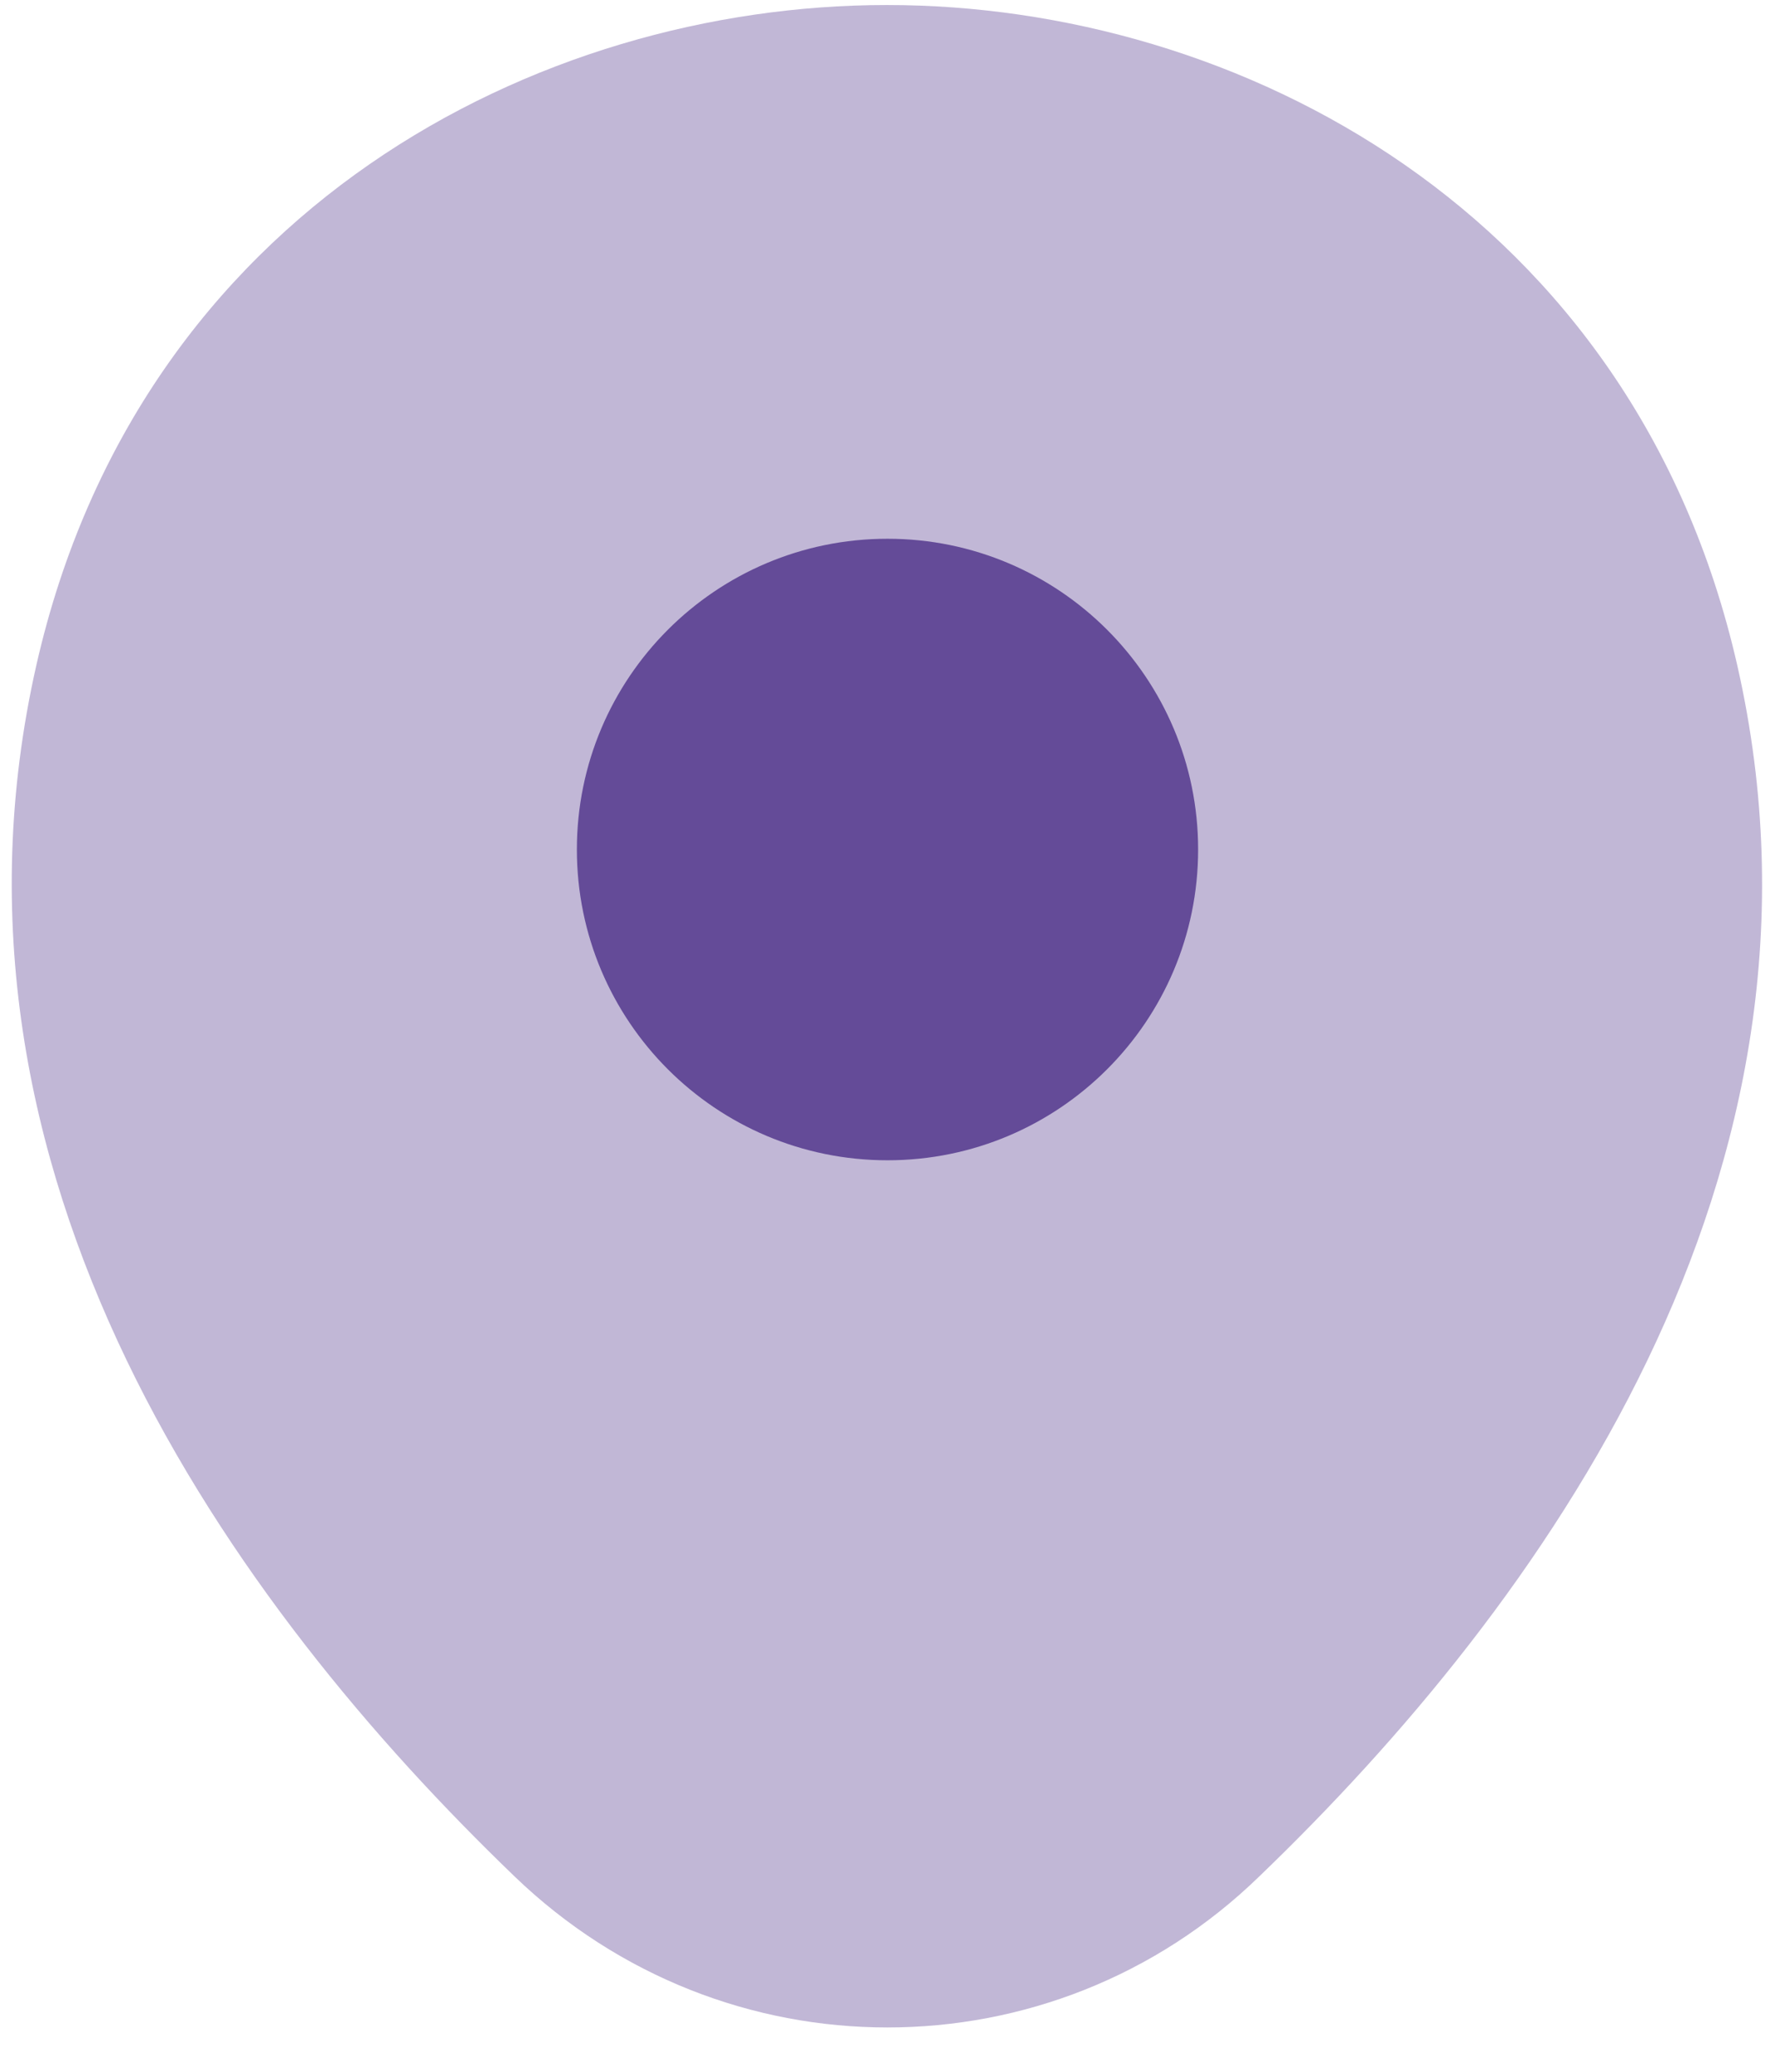
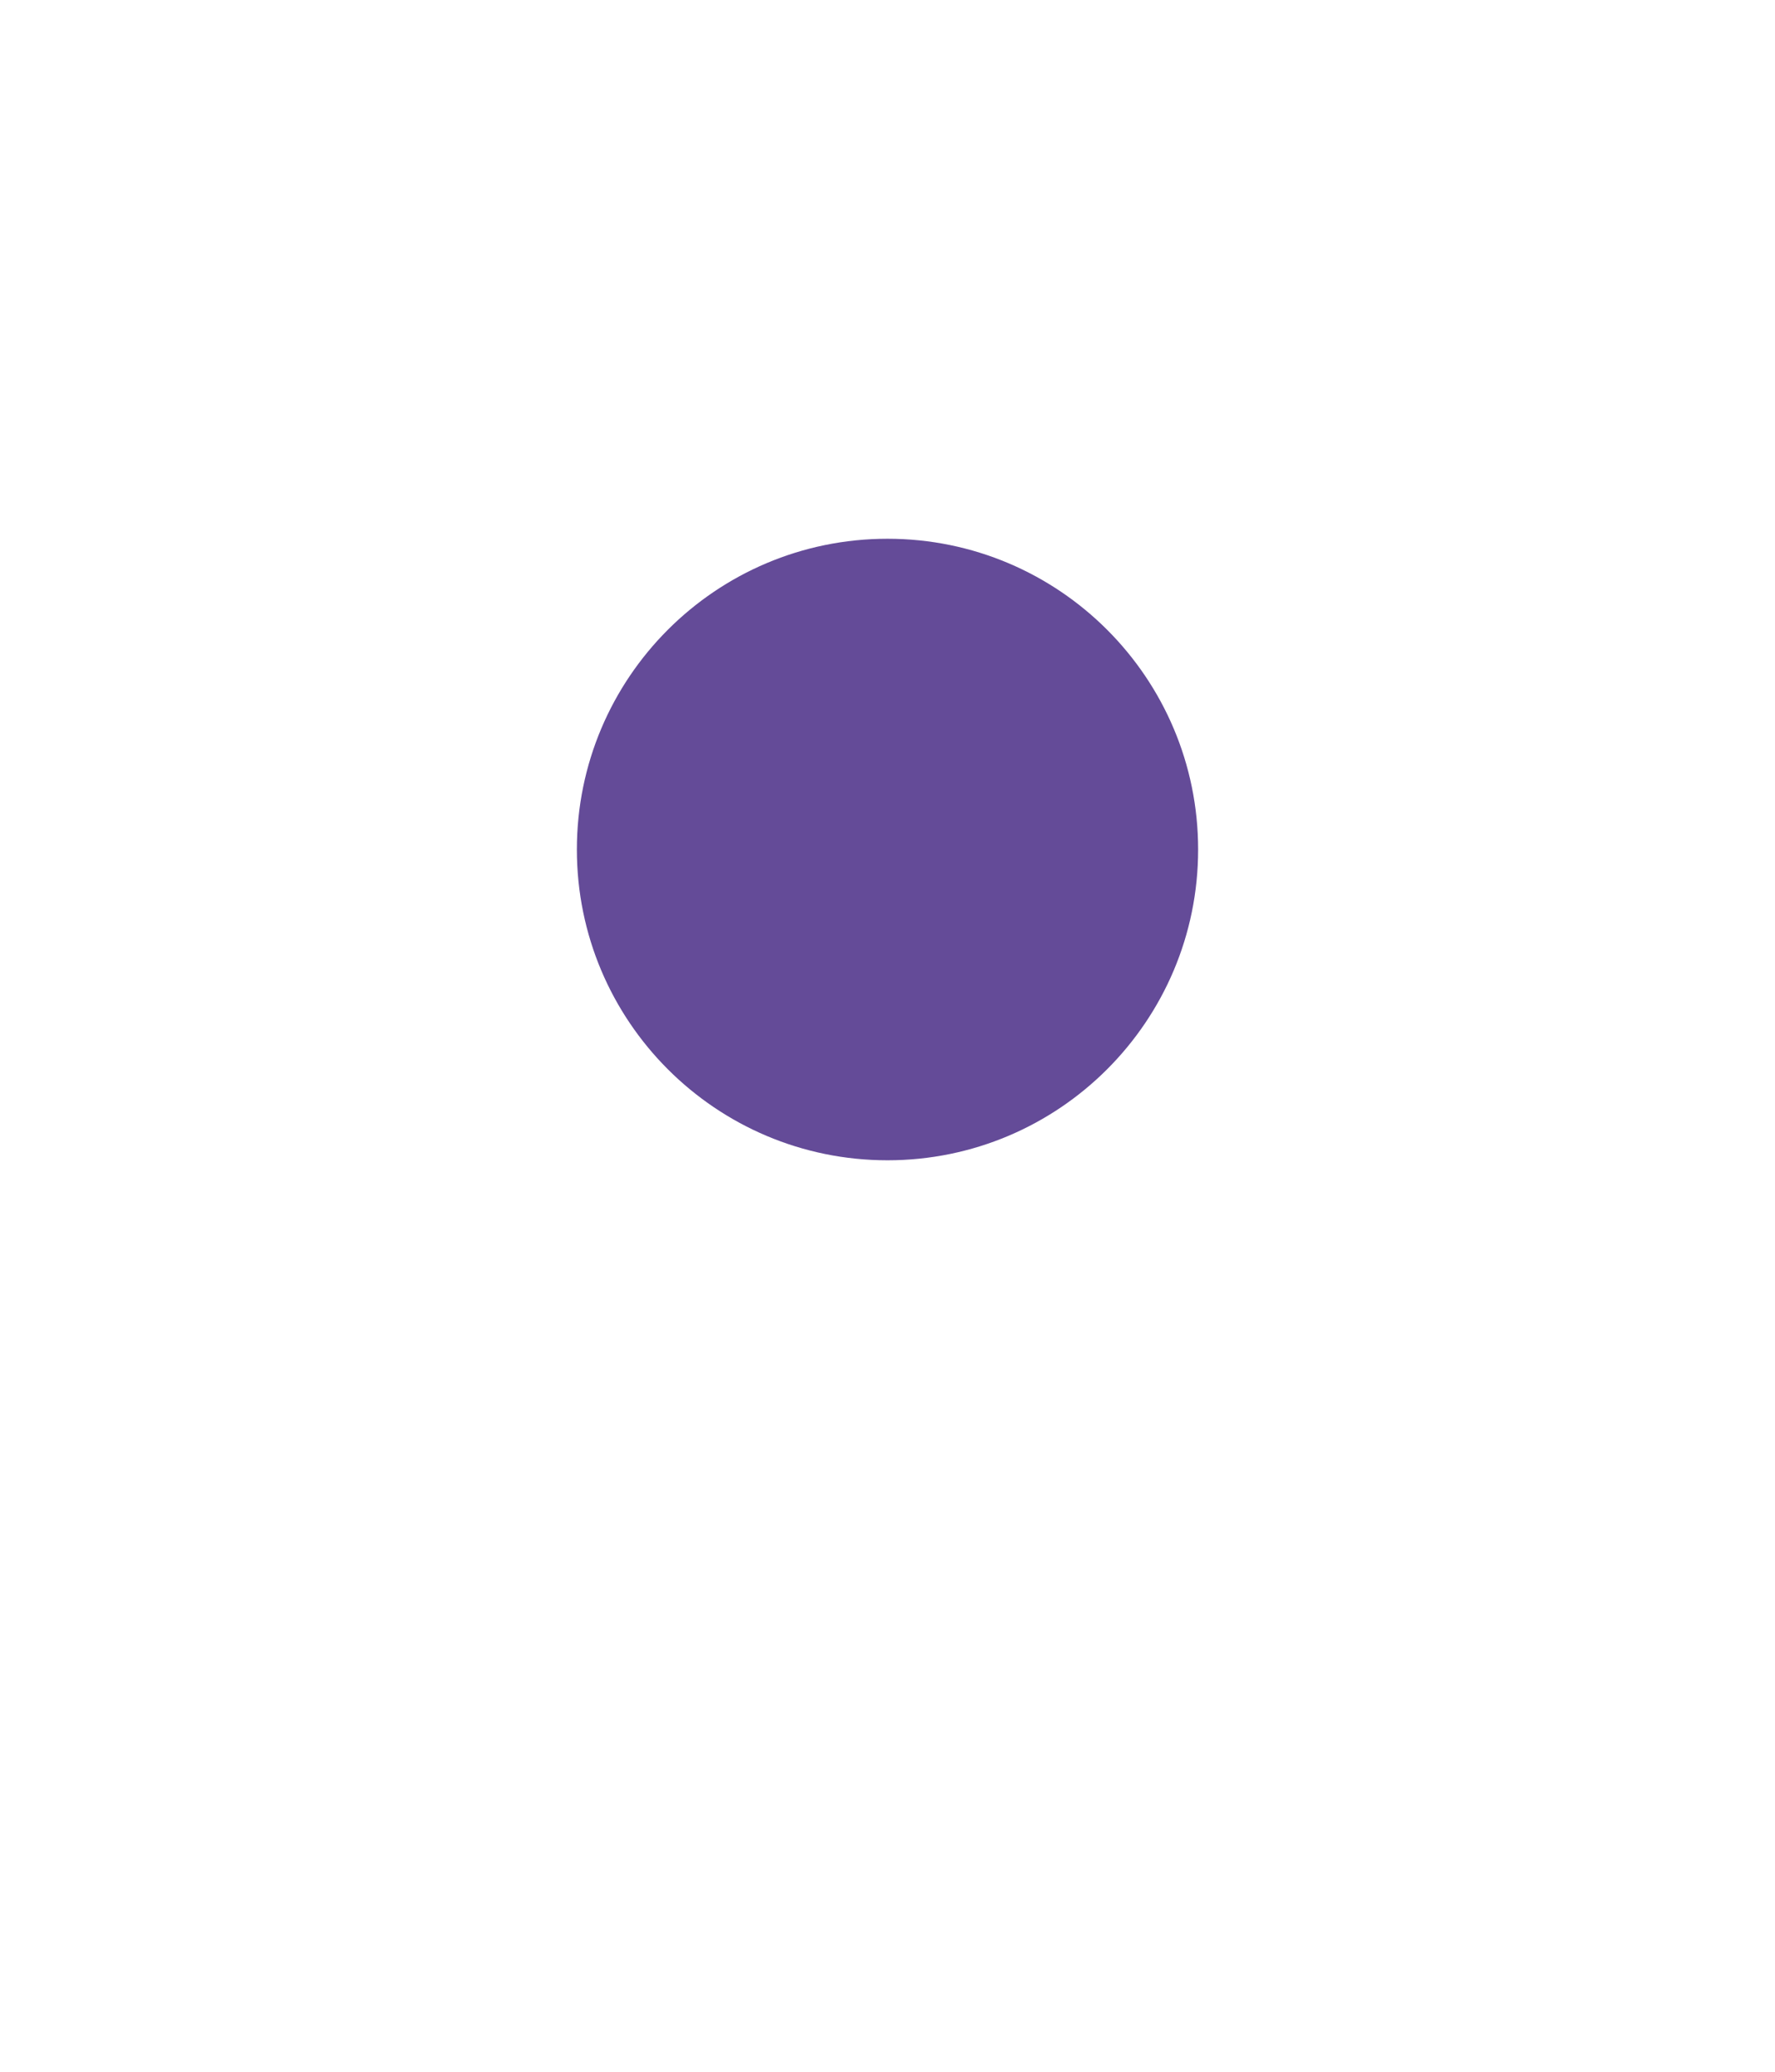
<svg xmlns="http://www.w3.org/2000/svg" width="18" height="21" viewBox="0 0 18 21" fill="none">
-   <path opacity="0.4" d="M17.619 6.751C16.569 2.131 12.539 0.051 8.999 0.051C8.999 0.051 8.999 0.051 8.989 0.051C5.459 0.051 1.419 2.121 0.369 6.741C-0.801 11.901 2.359 16.271 5.219 19.021C6.279 20.041 7.639 20.551 8.999 20.551C10.359 20.551 11.719 20.041 12.769 19.021C15.629 16.271 18.789 11.911 17.619 6.751Z" fill="#644B98" />
  <path d="M9 11.761C10.739 11.761 12.15 10.351 12.15 8.611C12.15 6.871 10.739 5.461 9 5.461C7.26 5.461 5.85 6.871 5.85 8.611C5.85 10.351 7.26 11.761 9 11.761Z" fill="#644B98" />
</svg>